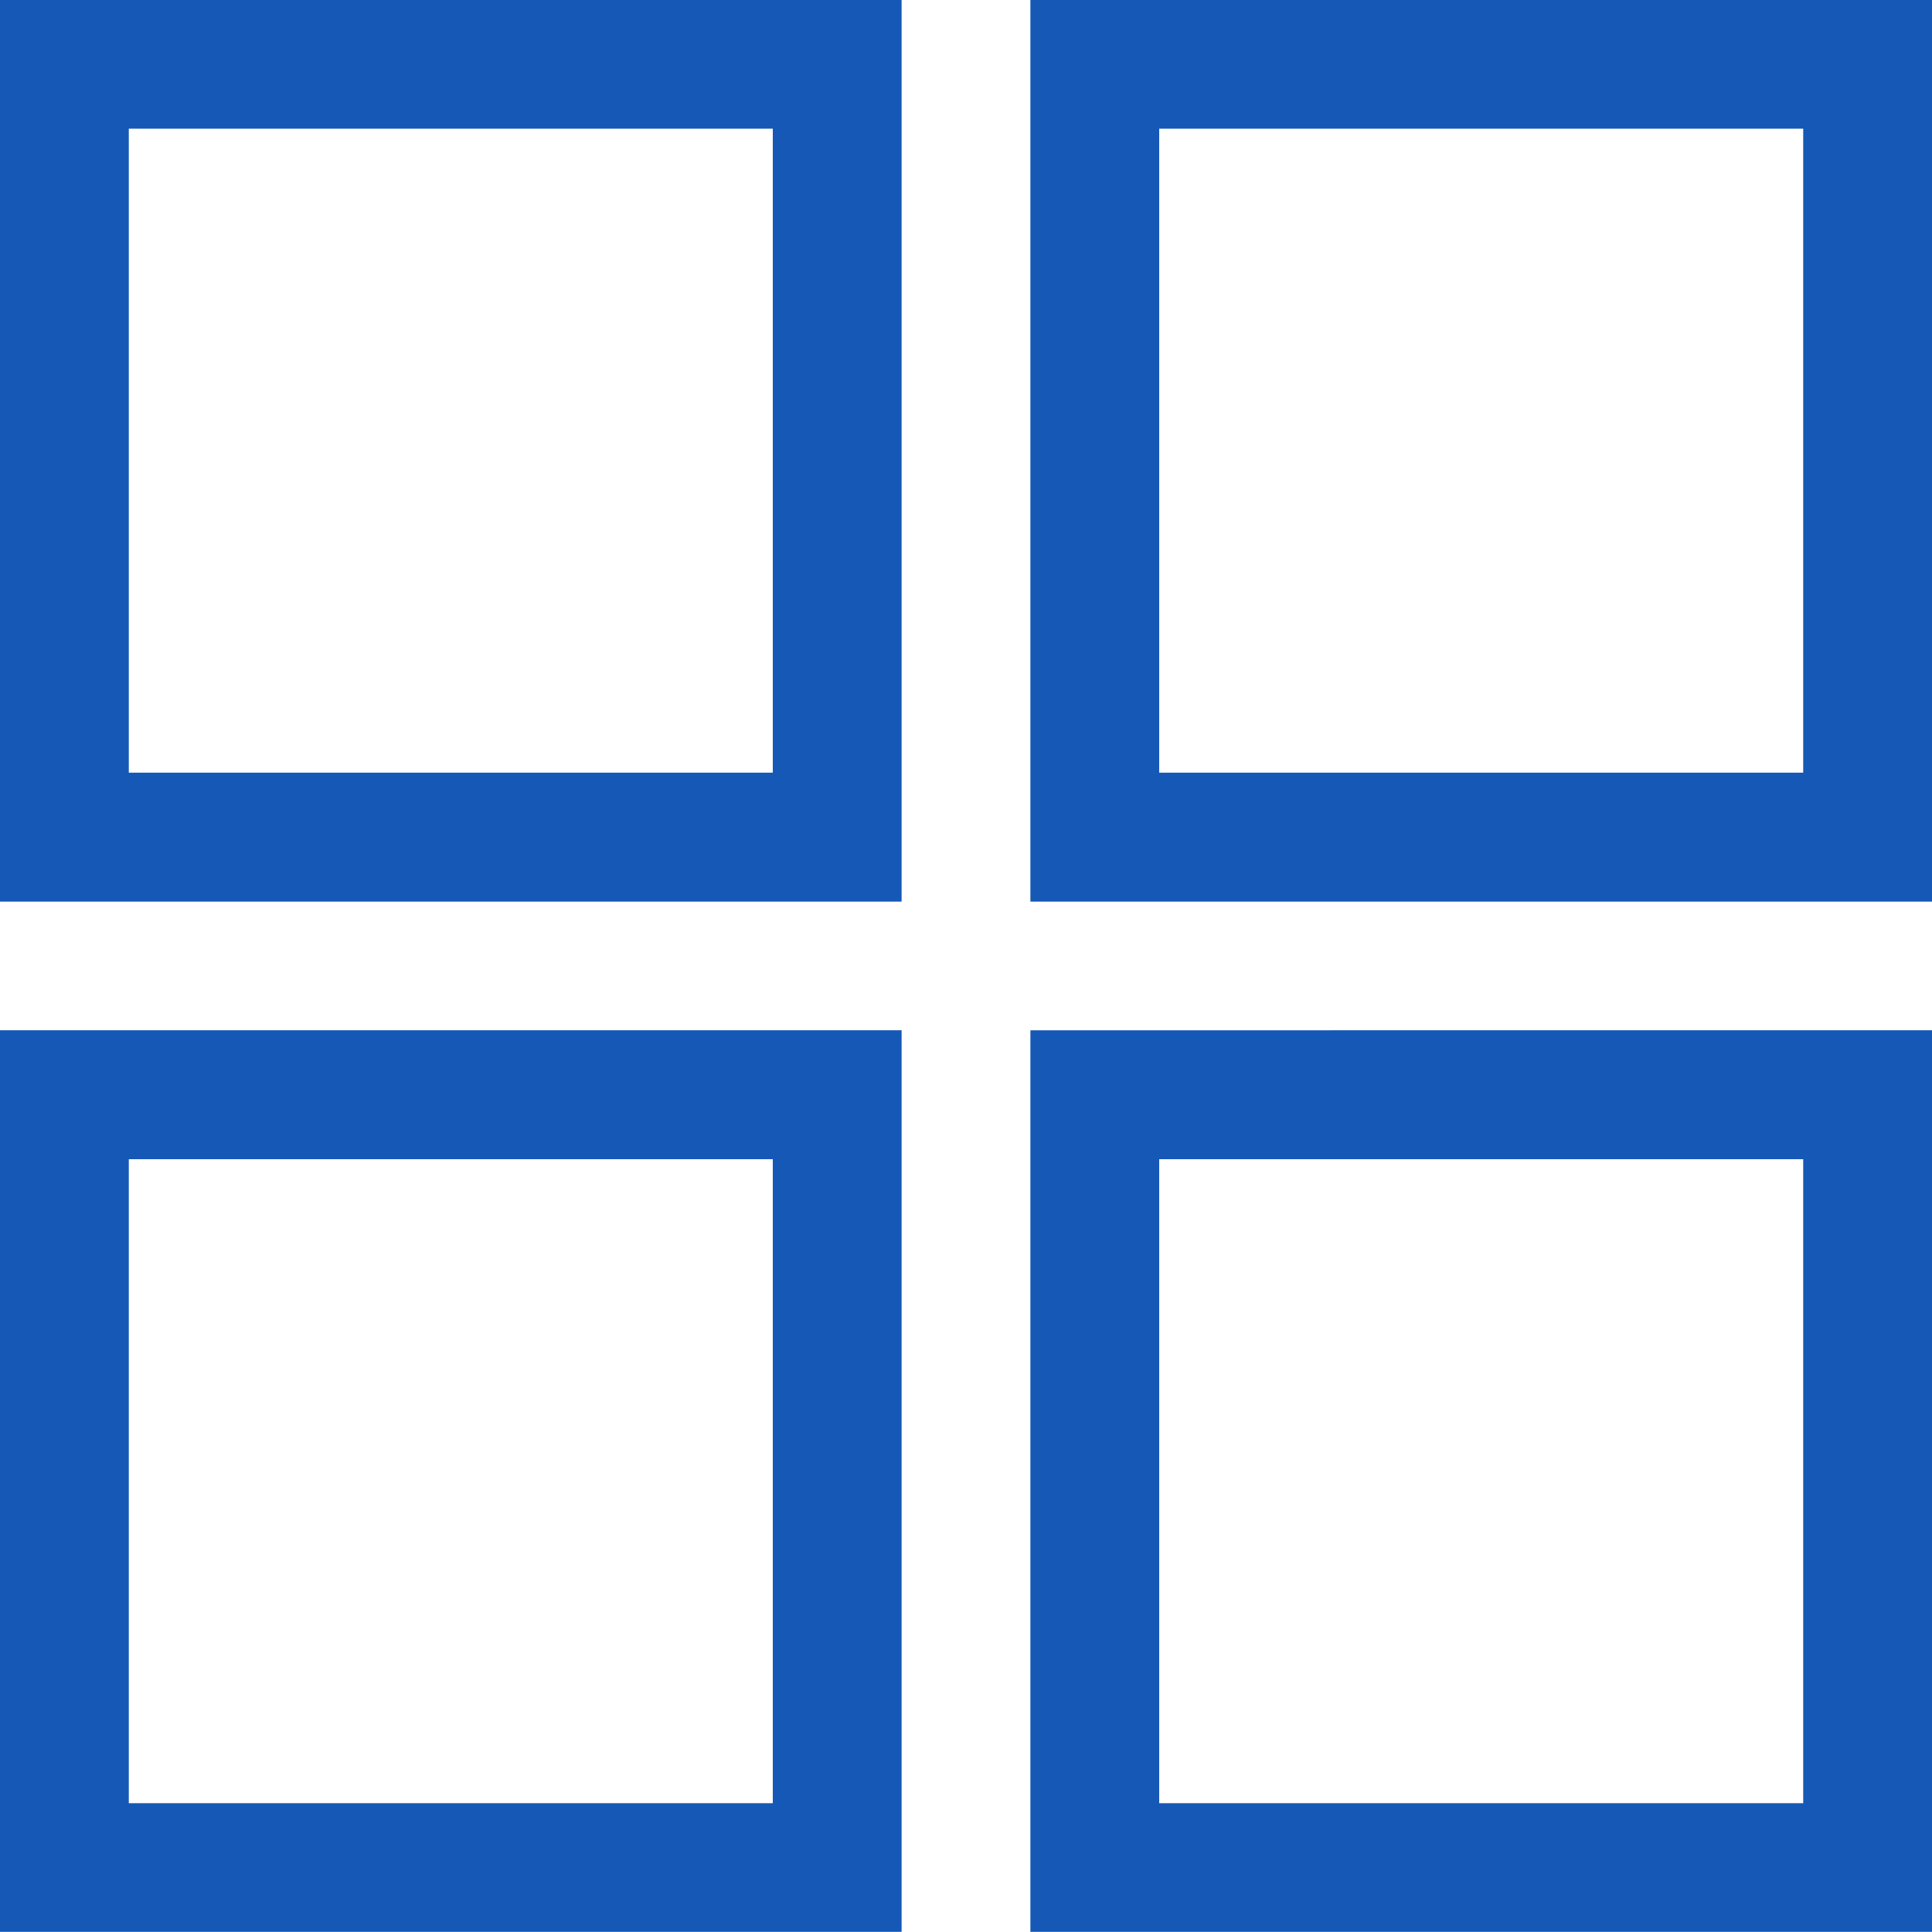
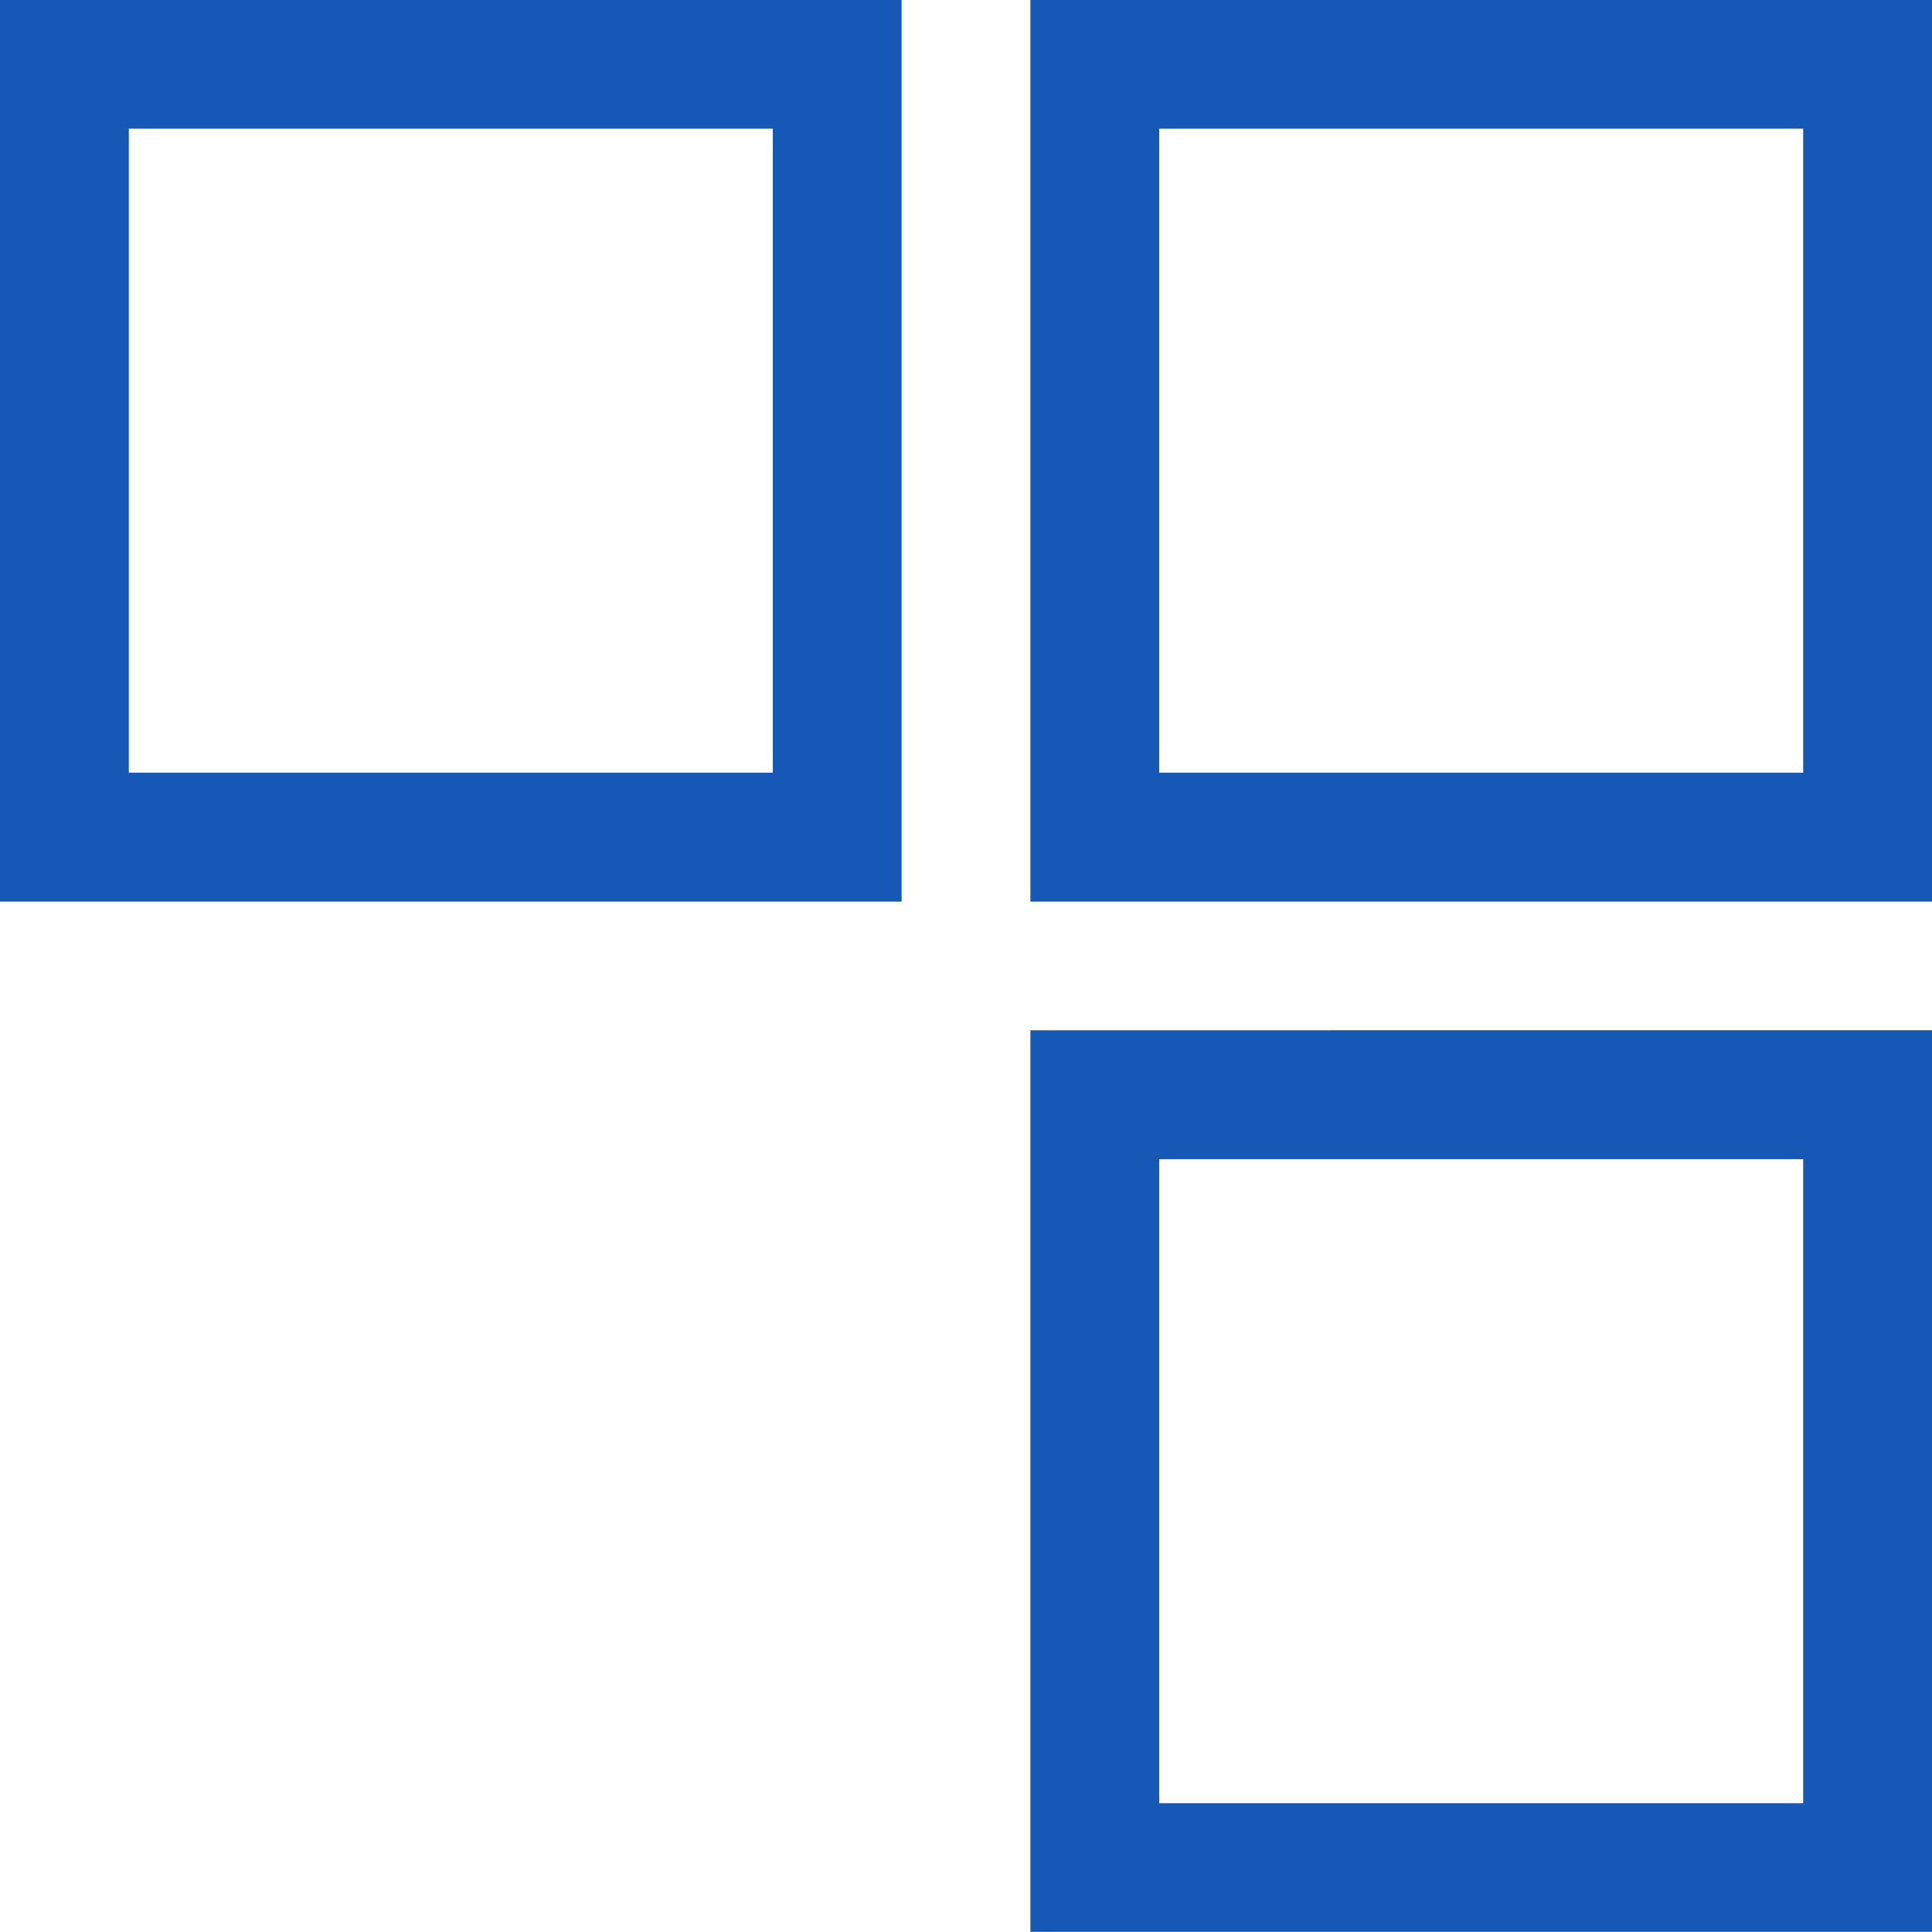
<svg xmlns="http://www.w3.org/2000/svg" version="1.1" id="레이어_1" x="0px" y="0px" width="15px" height="14.999px" viewBox="-4 -3 15 14.999" enable-background="new -4 -3 15 14.999" xml:space="preserve">
  <path fill="#1558B6" d="M-4,4h7v-7h-7V4z M-3-2.001h5v5h-5V-2.001z" />
  <path fill="#1558B6" d="M4-3v7h7v-7H4z M10,2.999H5v-5h5V2.999z" />
-   <path fill="#1558B6" d="M-4,11.999h7v-7h-7V11.999z M-3,6h5v5h-5V6z" />
  <path fill="#1558B6" d="M4,11.999h7v-7H4V11.999z M5,6h5v5H5V6z" />
</svg>